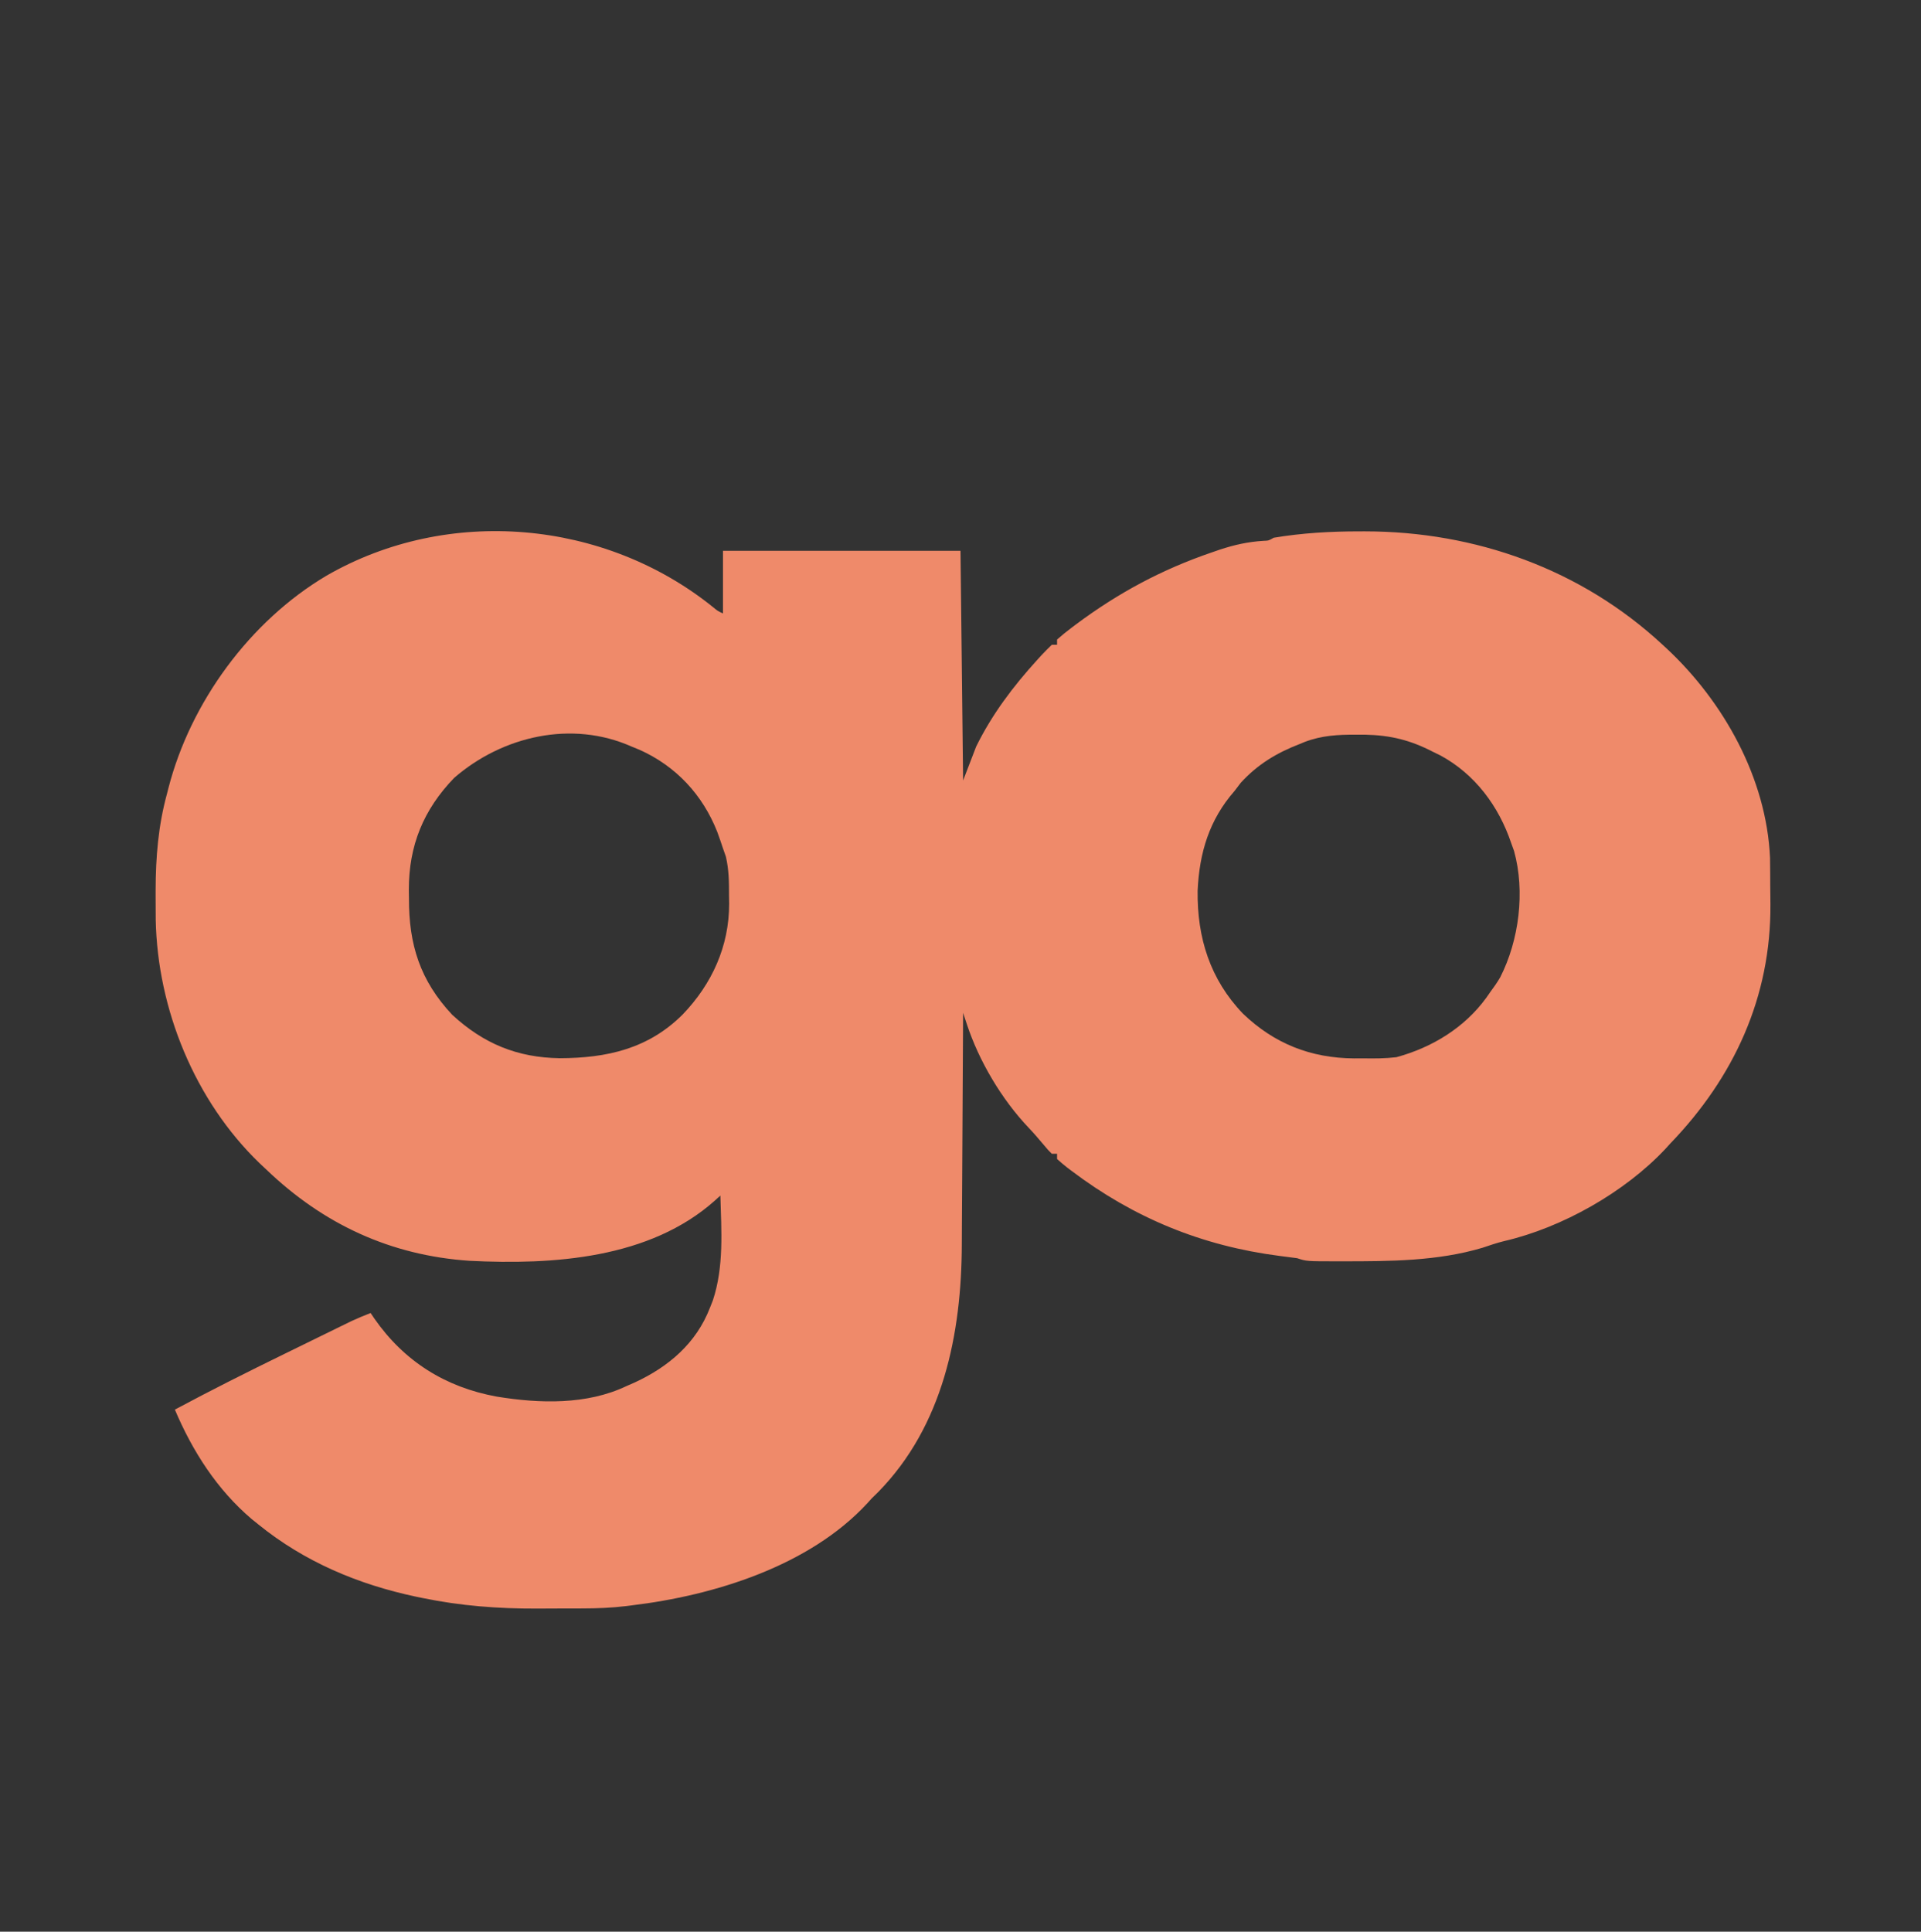
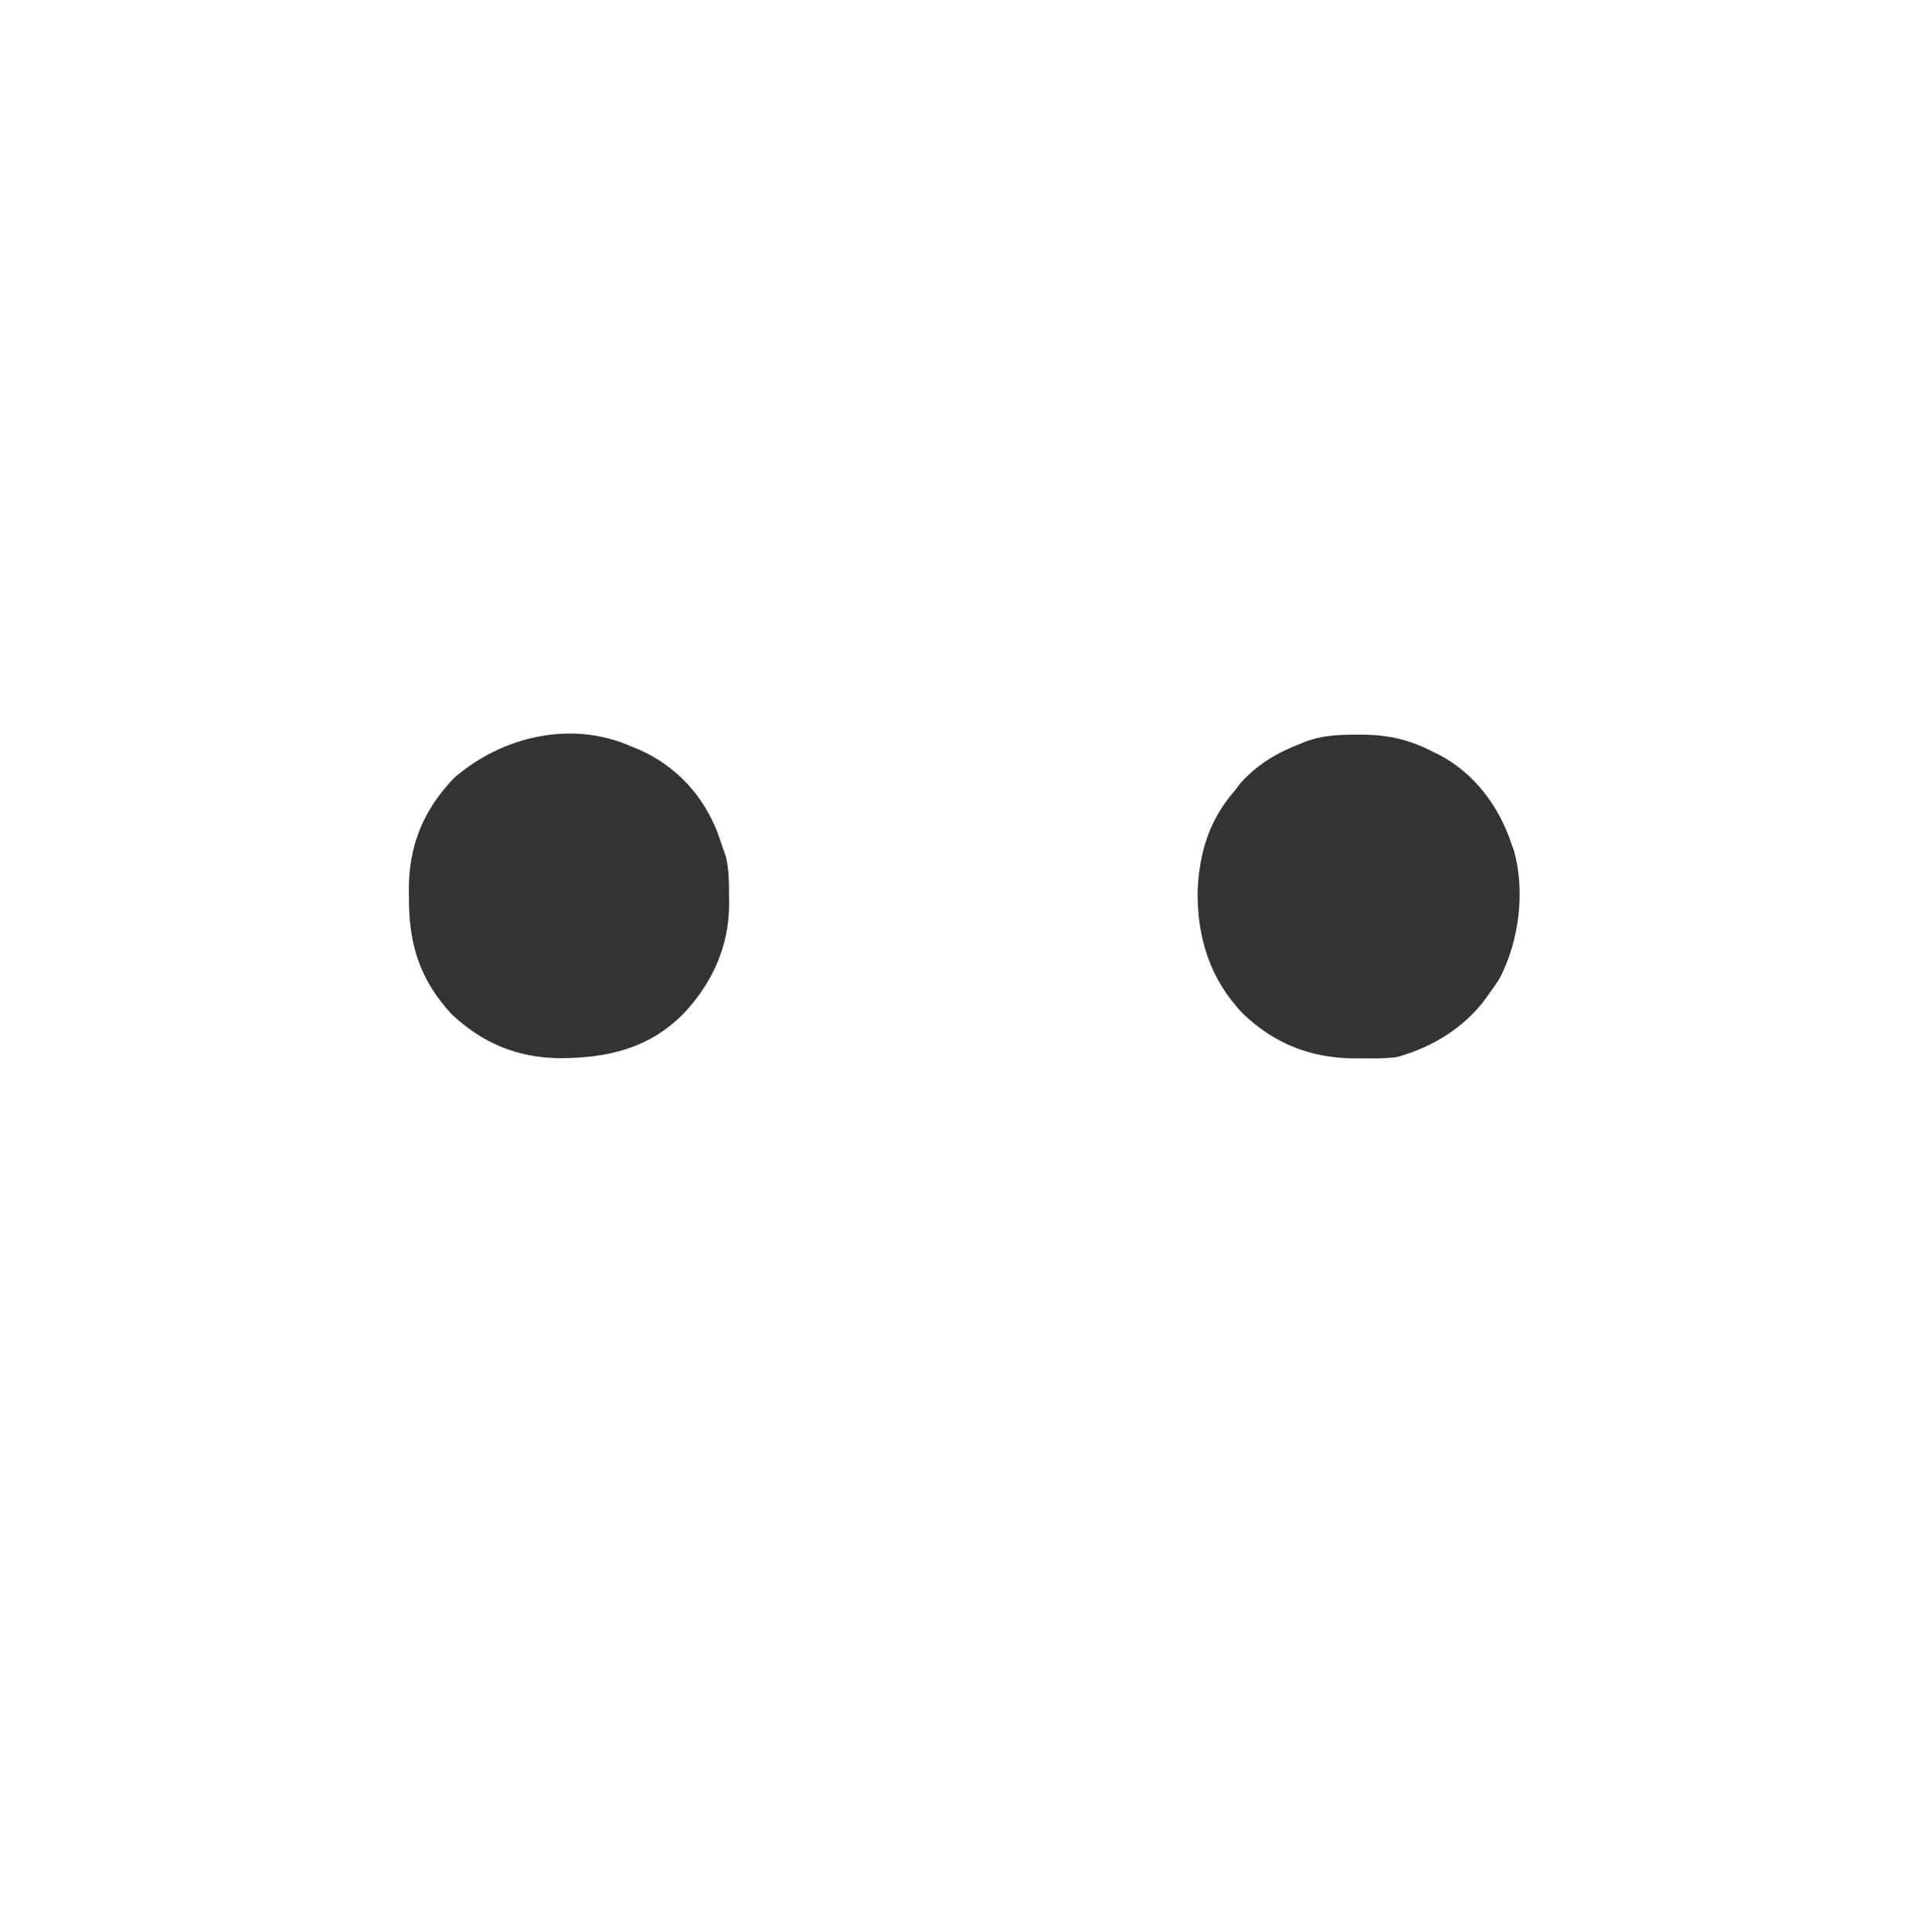
<svg xmlns="http://www.w3.org/2000/svg" version="1.1" width="736" height="740">
-   <path d="M0 0 C242.88 0 485.76 0 736 0 C736 244.2 736 488.4 736 740 C493.12 740 250.24 740 0 740 C0 495.8 0 251.6 0 0 Z " fill="#333333" transform="translate(0,0)" />
-   <path d="M0 0 C1.736 1.444 1.736 1.444 3.777 2.383 C3.777 -5.537 3.777 -13.457 3.777 -21.617 C33.807 -21.617 63.837 -21.617 94.777 -21.617 C95.107 7.423 95.437 36.463 95.777 66.383 C97.427 62.093 99.077 57.803 100.777 53.383 C106.845 41.037 114.975 30.277 124.215 20.133 C124.996 19.272 124.996 19.272 125.792 18.394 C127.077 17.015 128.423 15.693 129.777 14.383 C130.437 14.383 131.097 14.383 131.777 14.383 C131.777 13.723 131.777 13.063 131.777 12.383 C133.552 10.805 135.322 9.37 137.215 7.945 C138.084 7.288 138.084 7.288 138.97 6.618 C155.296 -5.551 171.943 -14.477 191.215 -21.055 C192.209 -21.397 193.204 -21.74 194.229 -22.093 C199.782 -23.915 204.96 -25.068 210.801 -25.426 C212.852 -25.505 212.852 -25.505 214.777 -26.617 C225.637 -28.433 236.468 -29.054 247.465 -29.055 C248.21 -29.057 248.956 -29.059 249.724 -29.061 C292.04 -29.04 332.65 -14.541 363.777 14.383 C364.276 14.843 364.775 15.303 365.289 15.777 C387.213 36.222 403.585 65.557 404.938 96.007 C404.958 97.347 404.972 98.687 404.98 100.027 C404.986 100.755 404.992 101.483 404.998 102.234 C405.007 103.774 405.014 105.315 405.018 106.855 C405.027 109.151 405.058 111.445 405.09 113.74 C405.345 149.272 391.141 180.093 366.777 205.383 C366.135 206.088 365.493 206.793 364.832 207.52 C349.268 224.128 325.264 237.678 303.137 242.812 C300.286 243.501 297.556 244.448 294.777 245.383 C277.566 250.513 259.342 250.564 241.527 250.57 C240.814 250.571 240.101 250.572 239.367 250.573 C227.343 250.571 227.343 250.571 223.777 249.383 C221.531 249.066 219.28 248.779 217.027 248.508 C187.274 244.68 161.133 233.934 137.277 215.883 C136.719 215.461 136.16 215.04 135.585 214.606 C134.274 213.582 133.019 212.489 131.777 211.383 C131.777 210.723 131.777 210.063 131.777 209.383 C131.117 209.383 130.457 209.383 129.777 209.383 C128.332 207.949 128.332 207.949 126.652 205.945 C124.773 203.717 122.906 201.517 120.891 199.41 C110.557 188.532 101.883 173.921 97.199 159.699 C96.932 158.89 96.665 158.081 96.39 157.248 C96.086 156.325 96.086 156.325 95.777 155.383 C95.774 156.217 95.774 156.217 95.77 157.069 C95.711 170.686 95.635 184.303 95.542 197.92 C95.497 204.505 95.458 211.091 95.431 217.676 C95.405 224.043 95.364 230.41 95.314 236.778 C95.298 239.195 95.286 241.612 95.28 244.029 C95.181 278.377 88.112 313.612 63.18 339.031 C62.387 339.807 61.594 340.583 60.777 341.383 C60.224 341.994 59.671 342.605 59.102 343.234 C36.866 367.327 0.322 378.609 -31.223 382.383 C-31.865 382.466 -32.507 382.549 -33.169 382.635 C-38.839 383.331 -44.42 383.543 -50.129 383.551 C-51.052 383.554 -51.976 383.557 -52.928 383.561 C-54.874 383.566 -56.82 383.568 -58.767 383.568 C-61.687 383.57 -64.607 383.588 -67.527 383.607 C-82.362 383.653 -96.731 382.578 -111.285 379.57 C-112.115 379.401 -112.945 379.231 -113.801 379.056 C-135.948 374.361 -156.555 365.716 -174.223 351.383 C-175.503 350.352 -175.503 350.352 -176.809 349.301 C-190.094 338.006 -199.468 323.327 -206.223 307.383 C-192.387 299.968 -178.378 292.947 -164.274 286.057 C-160.802 284.361 -157.333 282.659 -153.863 280.957 C-151.642 279.869 -149.421 278.782 -147.199 277.695 C-146.169 277.19 -145.139 276.685 -144.078 276.165 C-143.118 275.696 -142.159 275.228 -141.17 274.746 C-140.333 274.337 -139.495 273.927 -138.632 273.505 C-136.194 272.369 -133.729 271.358 -131.223 270.383 C-130.75 271.084 -130.276 271.785 -129.789 272.508 C-118.355 288.913 -102.532 298.844 -82.855 302.41 C-66.486 305.084 -48.425 305.622 -33.223 298.383 C-32.153 297.914 -31.083 297.444 -29.98 296.961 C-17.019 290.949 -6.476 281.956 -1.223 268.383 C-0.85 267.442 -0.478 266.501 -0.094 265.531 C4.197 252.523 3.146 238.911 2.777 225.383 C2.108 225.992 1.438 226.6 0.748 227.228 C-24.267 249.611 -61.336 251.97 -93.223 250.383 C-123.534 248.363 -149.363 236.375 -171.223 215.383 C-172.47 214.213 -172.47 214.213 -173.742 213.02 C-198.549 189.128 -212.861 154.044 -213.559 119.781 C-213.599 116.773 -213.605 113.766 -213.598 110.758 C-213.597 109.971 -213.597 109.185 -213.597 108.375 C-213.563 95.665 -212.591 83.691 -209.223 71.383 C-209.046 70.69 -208.869 69.996 -208.688 69.282 C-200.222 36.409 -177.469 5.308 -148.156 -12.066 C-101.605 -38.919 -41.59 -33.543 0 0 Z " fill="#EF8A6A" transform="translate(273.223,232.617)" />
  <path d="M0 0 C1.008 0.412 2.016 0.825 3.055 1.25 C17.04 7.513 27.221 18.523 32.812 32.688 C33.576 34.78 34.305 36.884 35 39 C35.369 40.053 35.737 41.106 36.117 42.191 C37.291 47.255 37.329 52.07 37.312 57.25 C37.329 58.223 37.345 59.196 37.361 60.199 C37.372 76.562 30.751 90.975 19.541 102.65 C6.386 115.778 -9.469 119.339 -27.562 119.383 C-43.783 119.149 -56.68 113.871 -68.75 102.75 C-81.099 89.553 -85.364 75.839 -85.312 58.188 C-85.337 56.539 -85.337 56.539 -85.361 54.857 C-85.371 37.893 -79.772 24.212 -68 12 C-49.537 -4.027 -22.922 -10.216 0 0 Z " fill="#333333" transform="translate(242,286)" />
  <path d="M0 0 C1.147 0.002 2.293 0.005 3.475 0.007 C13.226 0.217 20.828 2.103 29.438 6.562 C30.373 7.019 31.309 7.475 32.273 7.945 C45.569 15.105 54.694 27.462 59.438 41.562 C59.795 42.55 60.152 43.537 60.52 44.555 C64.833 60.082 62.454 78.744 55.238 92.918 C54.079 94.91 52.819 96.719 51.438 98.562 C50.924 99.299 50.411 100.035 49.883 100.793 C41.527 112.286 29.083 119.858 15.438 123.562 C11.107 124.073 6.856 124.08 2.5 124 C1.41 124.007 0.32 124.014 -0.803 124.021 C-17.345 123.894 -31.36 118.393 -43.348 106.871 C-55.938 93.747 -60.937 77.784 -60.711 59.766 C-60.035 45.172 -56.26 32.635 -46.562 21.562 C-45.779 20.531 -44.995 19.5 -44.188 18.438 C-37.755 11.393 -30.426 6.968 -21.562 3.562 C-20.619 3.173 -20.619 3.173 -19.656 2.776 C-13.129 0.293 -6.939 -0.015 0 0 Z " fill="#333333" transform="translate(519.562,281.438)" />
</svg>